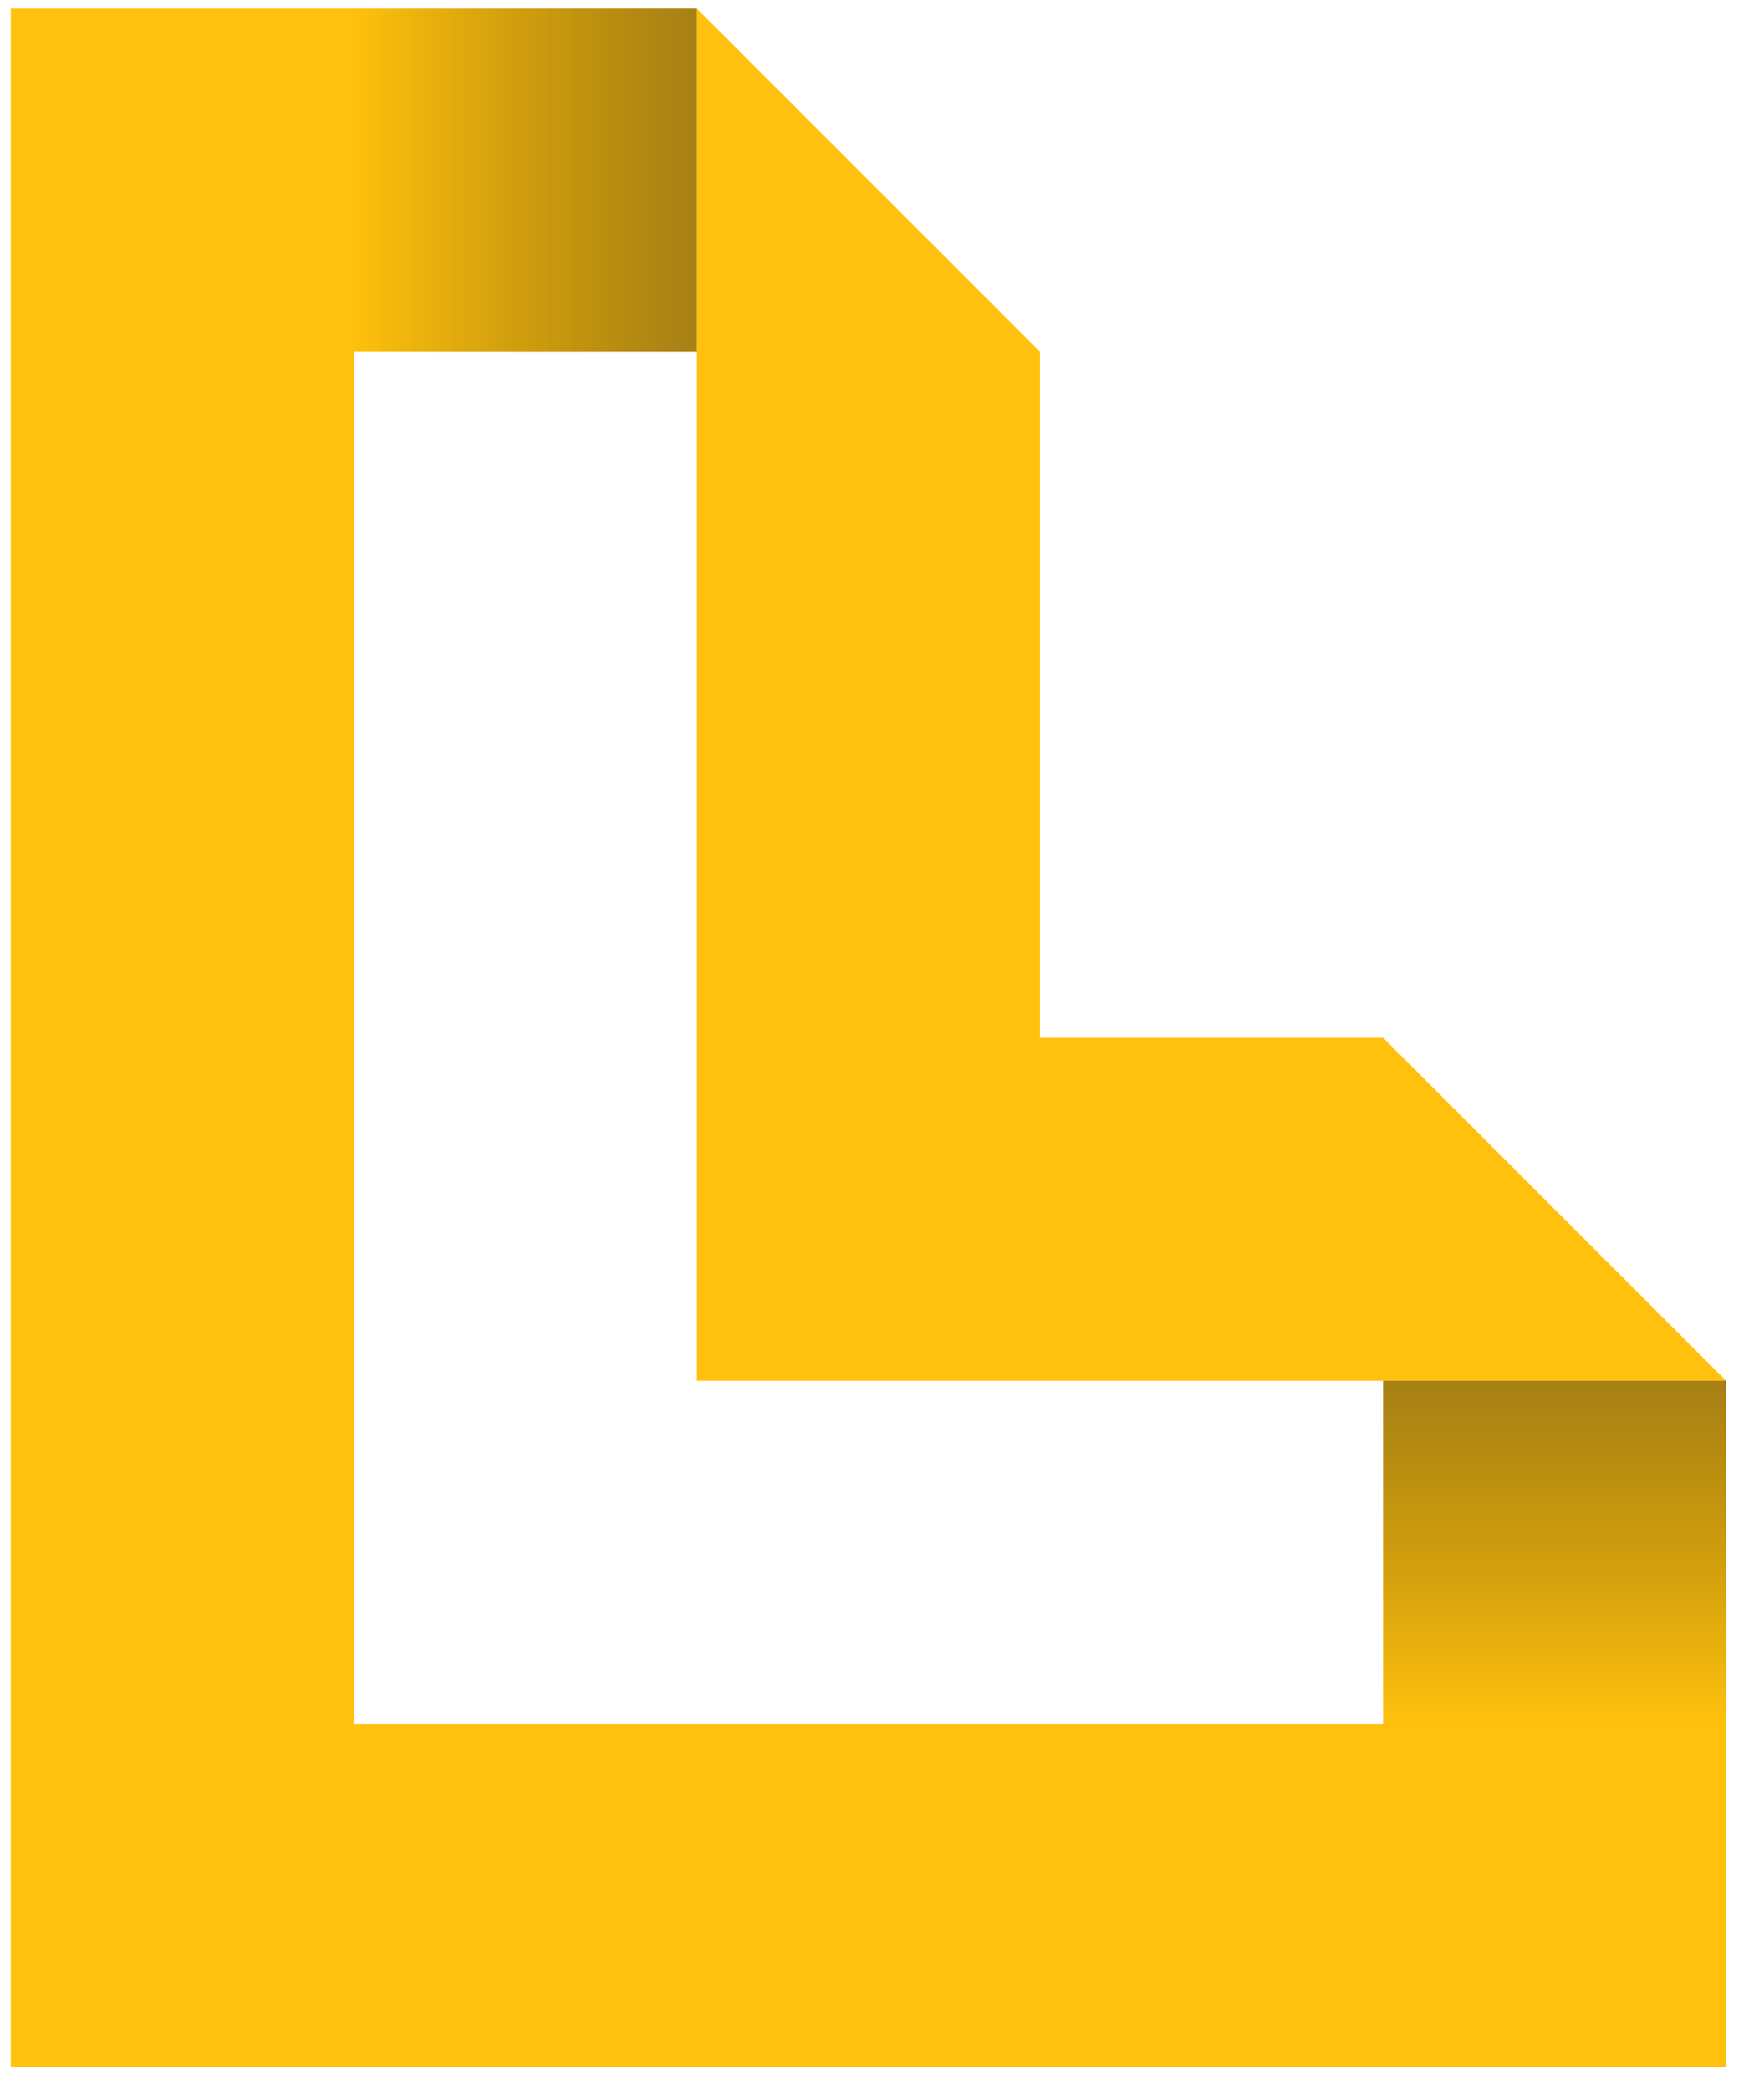
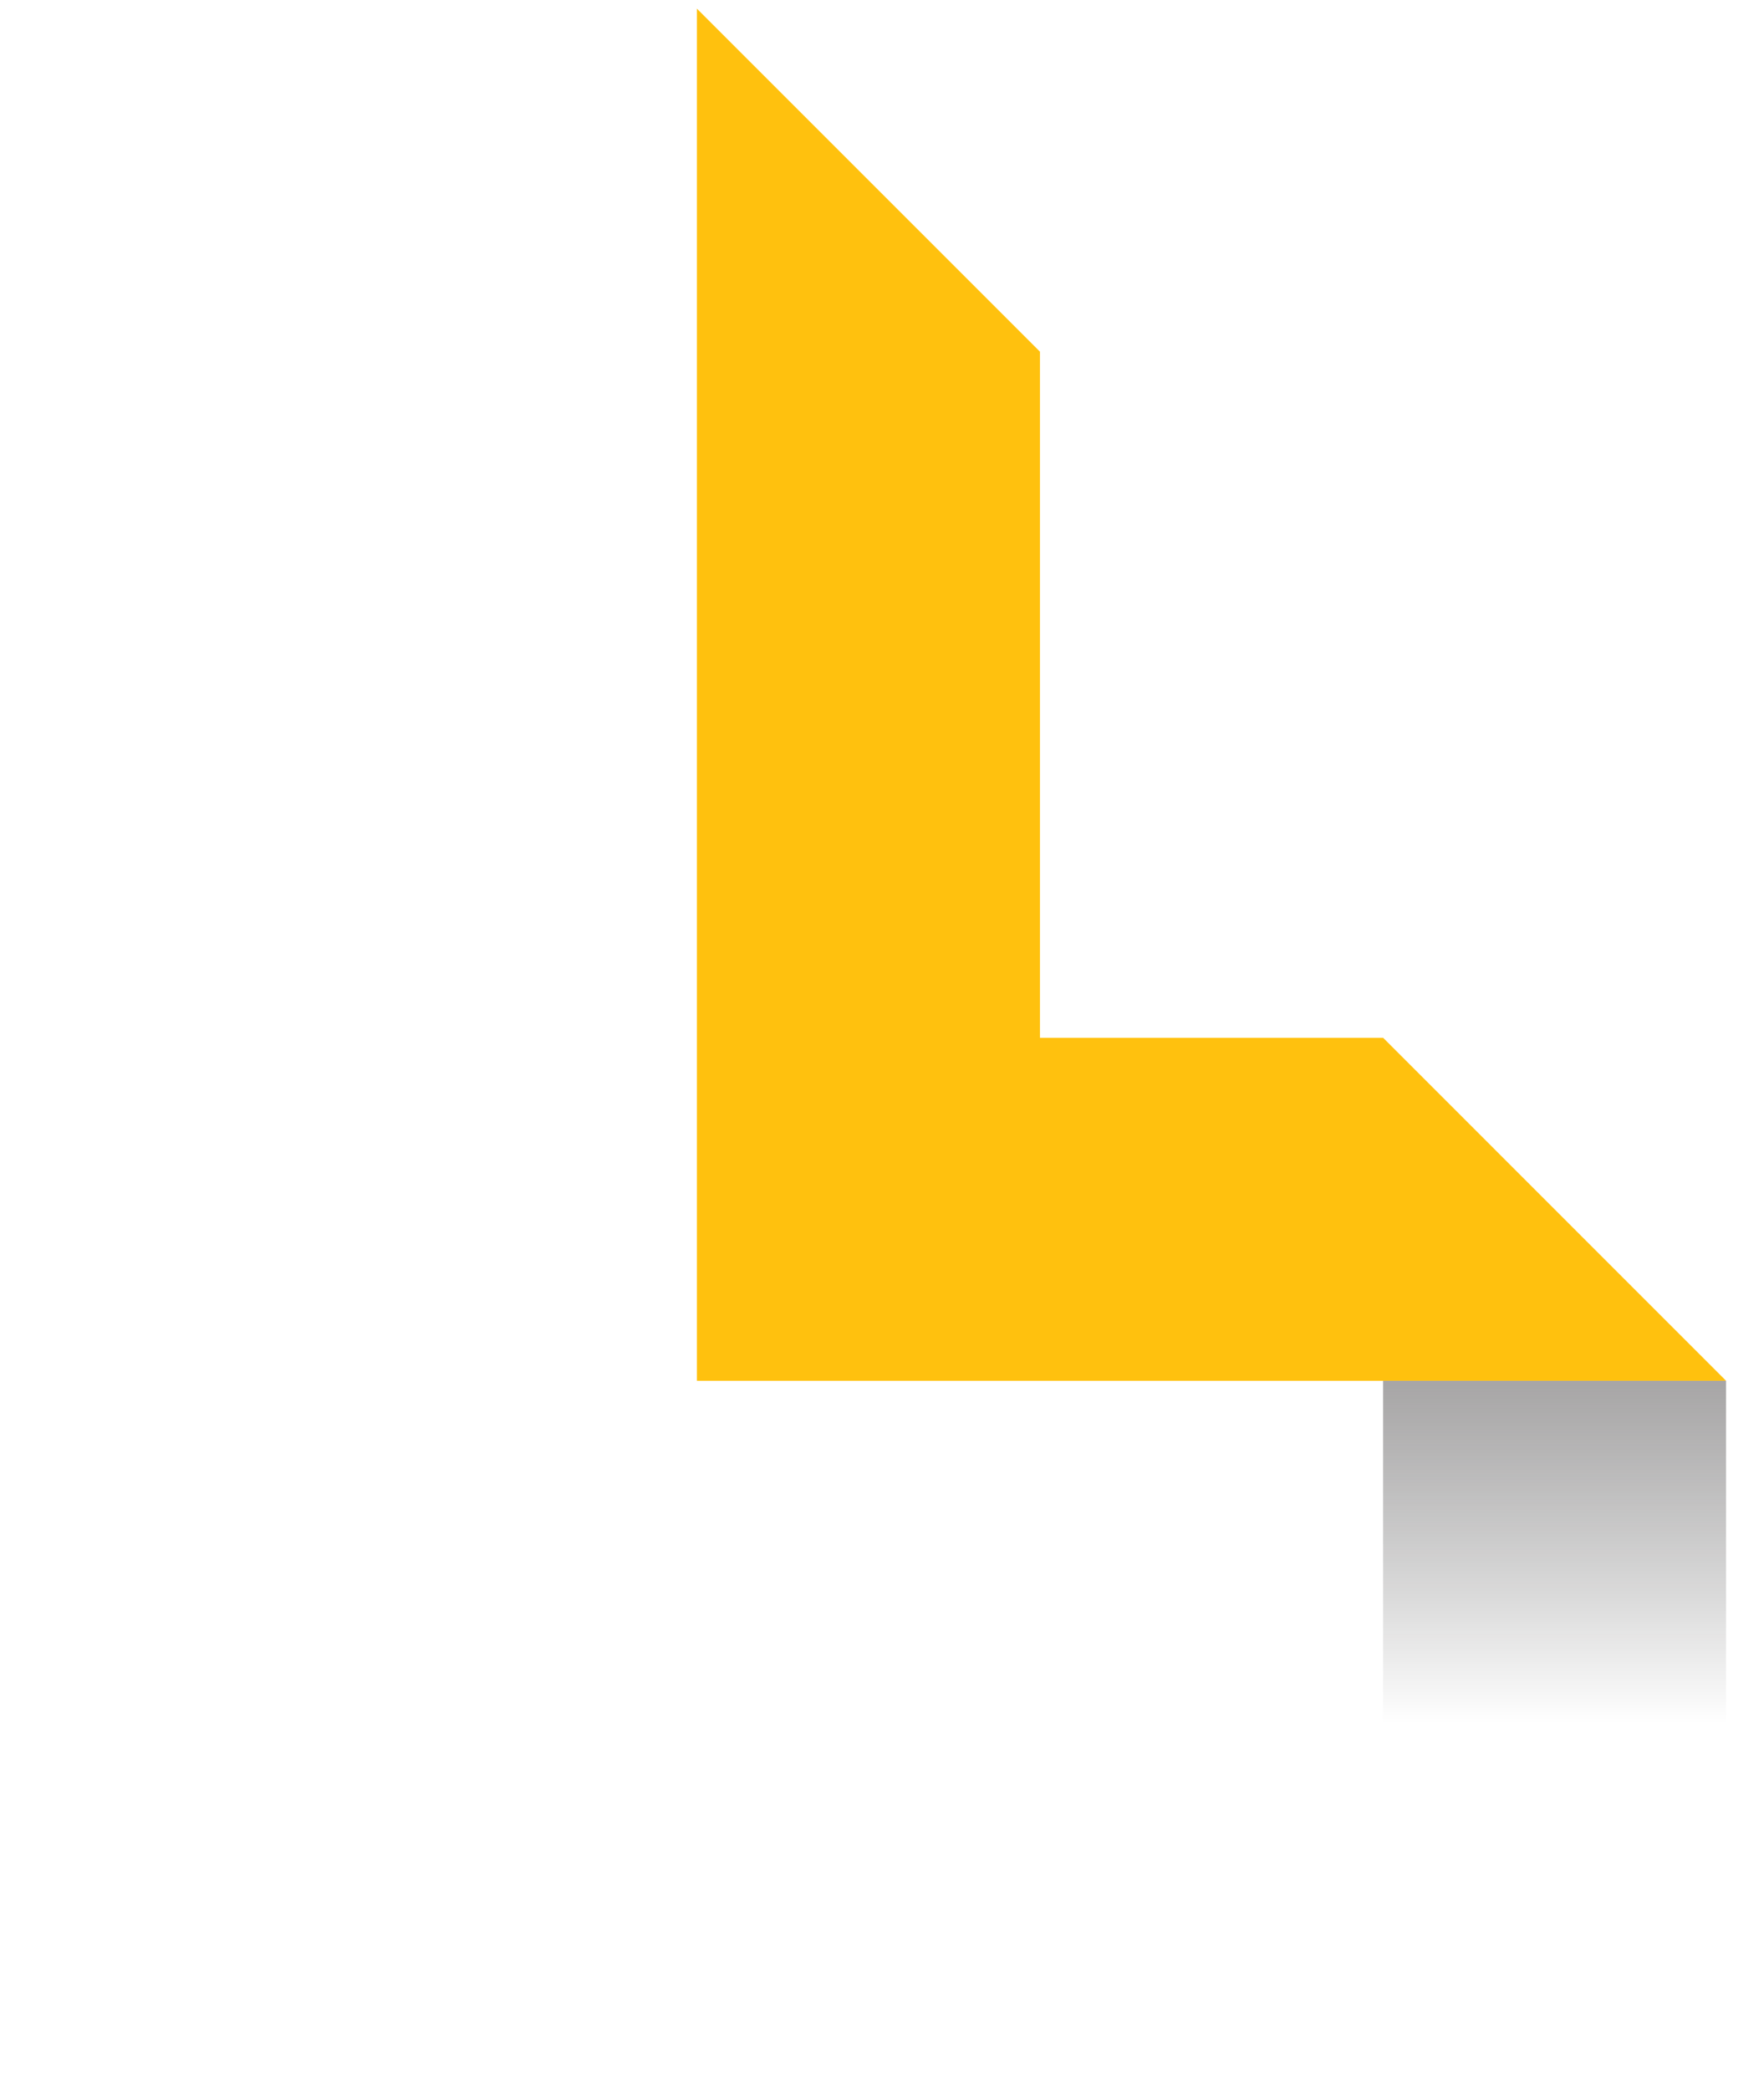
<svg xmlns="http://www.w3.org/2000/svg" version="1.1" id="Layer_1" x="0px" y="0px" width="65px" height="77px" viewBox="0 0 65 77" enable-background="new 0 0 65 77" xml:space="preserve">
  <g>
    <polygon fill="#FFC10E" points="50.965,38.24 38.321,38.24 38.321,38.254 38.321,38.24 38.321,25.6 38.321,12.959 25.679,0.318    25.679,12.959 25.679,25.6 25.679,38.24 25.679,50.879 38.321,50.879 38.321,50.867 38.321,50.879 50.965,50.879 63.602,50.879     " />
-     <polygon fill="#FFC10E" points="50.965,50.879 50.965,63.521 38.321,63.521 38.321,63.533 38.321,63.521 25.679,63.521    13.038,63.521 13.038,50.879 13.038,38.24 13.038,25.6 13.038,12.959 25.679,12.959 25.679,0.318 13.038,0.318 0.398,0.318    0.398,12.959 0.398,25.6 0.398,38.24 0.398,50.879 0.398,63.521 0.398,76.162 13.038,76.162 25.679,76.162 38.321,76.162    38.321,76.15 38.321,76.162 50.965,76.162 63.602,76.162 63.602,63.521 63.602,50.879  " />
    <linearGradient id="SVGID_1_" gradientUnits="userSpaceOnUse" x1="13.038" y1="6.639" x2="25.679" y2="6.639">
      <stop offset="0" style="stop-color:#000000;stop-opacity:0" />
      <stop offset="0.332" style="stop-color:#070606;stop-opacity:0.332" />
      <stop offset="0.796" style="stop-color:#191617;stop-opacity:0.796" />
      <stop offset="1" style="stop-color:#231F20" />
    </linearGradient>
-     <rect x="13.038" y="0.318" opacity="0.4" fill="url(#SVGID_1_)" width="12.641" height="12.642" />
    <linearGradient id="SVGID_2_" gradientUnits="userSpaceOnUse" x1="5061.065" y1="-5557.822" x2="5073.707" y2="-5557.822" gradientTransform="matrix(0 -1 1 0 5615.105 5124.586)">
      <stop offset="0" style="stop-color:#000000;stop-opacity:0" />
      <stop offset="0.332" style="stop-color:#070606;stop-opacity:0.332" />
      <stop offset="0.796" style="stop-color:#191617;stop-opacity:0.796" />
      <stop offset="1" style="stop-color:#231F20" />
    </linearGradient>
    <rect x="50.965" y="50.879" opacity="0.4" fill="url(#SVGID_2_)" width="12.637" height="12.643" />
  </g>
  <g>
</g>
  <g>
</g>
  <g>
</g>
  <g>
</g>
  <g>
</g>
  <g>
</g>
  <g>
</g>
  <g>
</g>
  <g>
</g>
  <g>
</g>
  <g>
</g>
  <g>
</g>
  <g>
</g>
  <g>
</g>
  <g>
</g>
</svg>